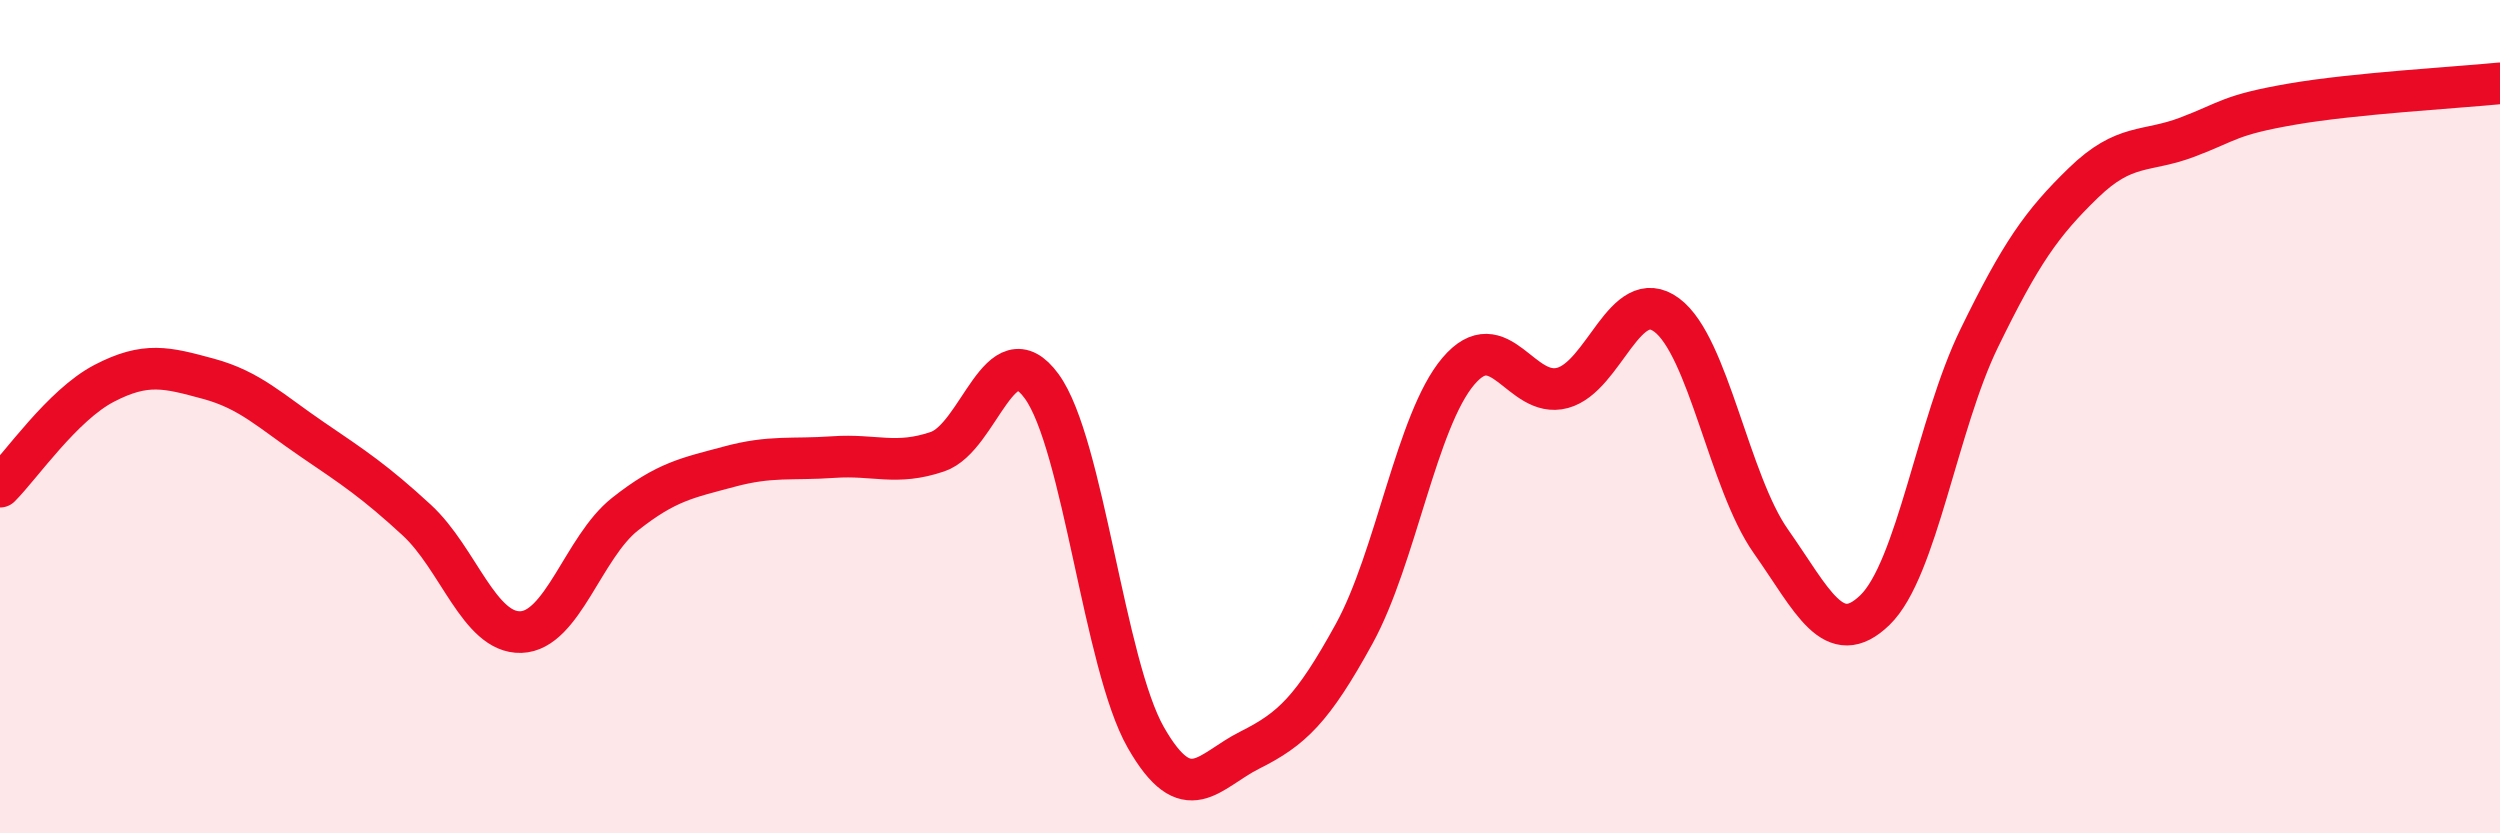
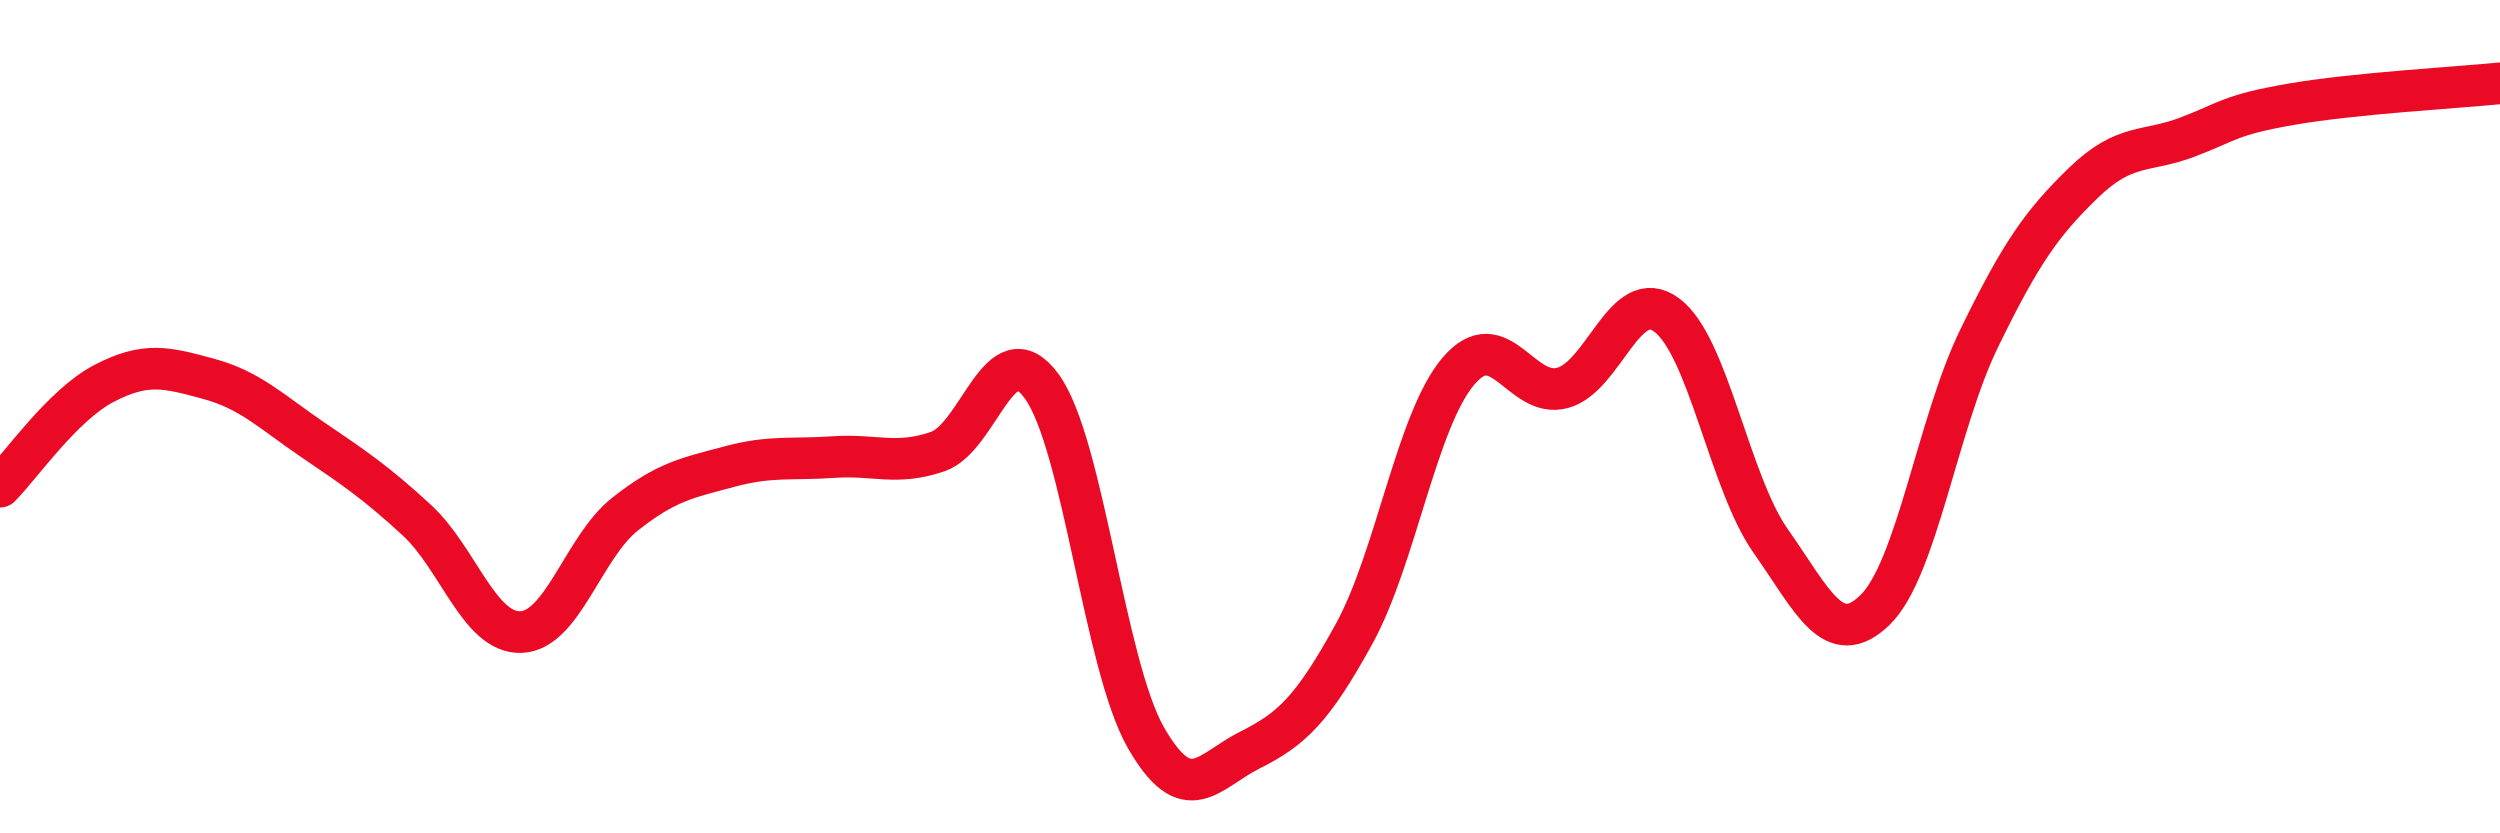
<svg xmlns="http://www.w3.org/2000/svg" width="60" height="20" viewBox="0 0 60 20">
-   <path d="M 0,11.68 C 0.5,11.18 1.5,9.72 2.5,9.2 C 3.5,8.68 4,8.82 5,9.09 C 6,9.36 6.5,9.87 7.5,10.55 C 8.5,11.23 9,11.56 10,12.48 C 11,13.4 11.5,15.2 12.5,15.17 C 13.5,15.14 14,13.13 15,12.34 C 16,11.55 16.5,11.47 17.5,11.2 C 18.5,10.93 19,11.04 20,10.97 C 21,10.9 21.5,11.18 22.5,10.84 C 23.5,10.5 24,7.9 25,9.27 C 26,10.64 26.5,15.95 27.5,17.7 C 28.5,19.45 29,18.5 30,18 C 31,17.5 31.5,17.03 32.5,15.21 C 33.5,13.39 34,10.09 35,8.91 C 36,7.73 36.5,9.58 37.5,9.31 C 38.5,9.04 39,6.82 40,7.56 C 41,8.3 41.5,11.57 42.5,12.99 C 43.5,14.41 44,15.61 45,14.64 C 46,13.67 46.5,10.17 47.5,8.12 C 48.5,6.07 49,5.36 50,4.39 C 51,3.42 51.5,3.67 52.5,3.29 C 53.5,2.91 53.5,2.76 55,2.5 C 56.5,2.24 59,2.1 60,2L60 20L0 20Z" fill="#EB0A25" opacity="0.1" stroke-linecap="round" stroke-linejoin="round" />
  <path d="M 0,11.68 C 0.5,11.18 1.5,9.72 2.5,9.2 C 3.5,8.68 4,8.82 5,9.09 C 6,9.36 6.5,9.87 7.5,10.55 C 8.5,11.23 9,11.56 10,12.48 C 11,13.4 11.5,15.2 12.5,15.17 C 13.5,15.14 14,13.13 15,12.34 C 16,11.55 16.5,11.47 17.5,11.2 C 18.5,10.93 19,11.04 20,10.97 C 21,10.9 21.5,11.18 22.5,10.84 C 23.5,10.5 24,7.9 25,9.27 C 26,10.64 26.5,15.95 27.5,17.7 C 28.5,19.45 29,18.5 30,18 C 31,17.5 31.5,17.03 32.5,15.21 C 33.5,13.39 34,10.09 35,8.91 C 36,7.73 36.5,9.58 37.5,9.31 C 38.5,9.04 39,6.82 40,7.56 C 41,8.3 41.5,11.57 42.5,12.99 C 43.5,14.41 44,15.61 45,14.64 C 46,13.67 46.5,10.17 47.5,8.12 C 48.5,6.07 49,5.36 50,4.39 C 51,3.42 51.5,3.67 52.5,3.29 C 53.5,2.91 53.5,2.76 55,2.5 C 56.5,2.24 59,2.1 60,2" stroke="#EB0A25" stroke-width="1" fill="none" stroke-linecap="round" stroke-linejoin="round" />
</svg>